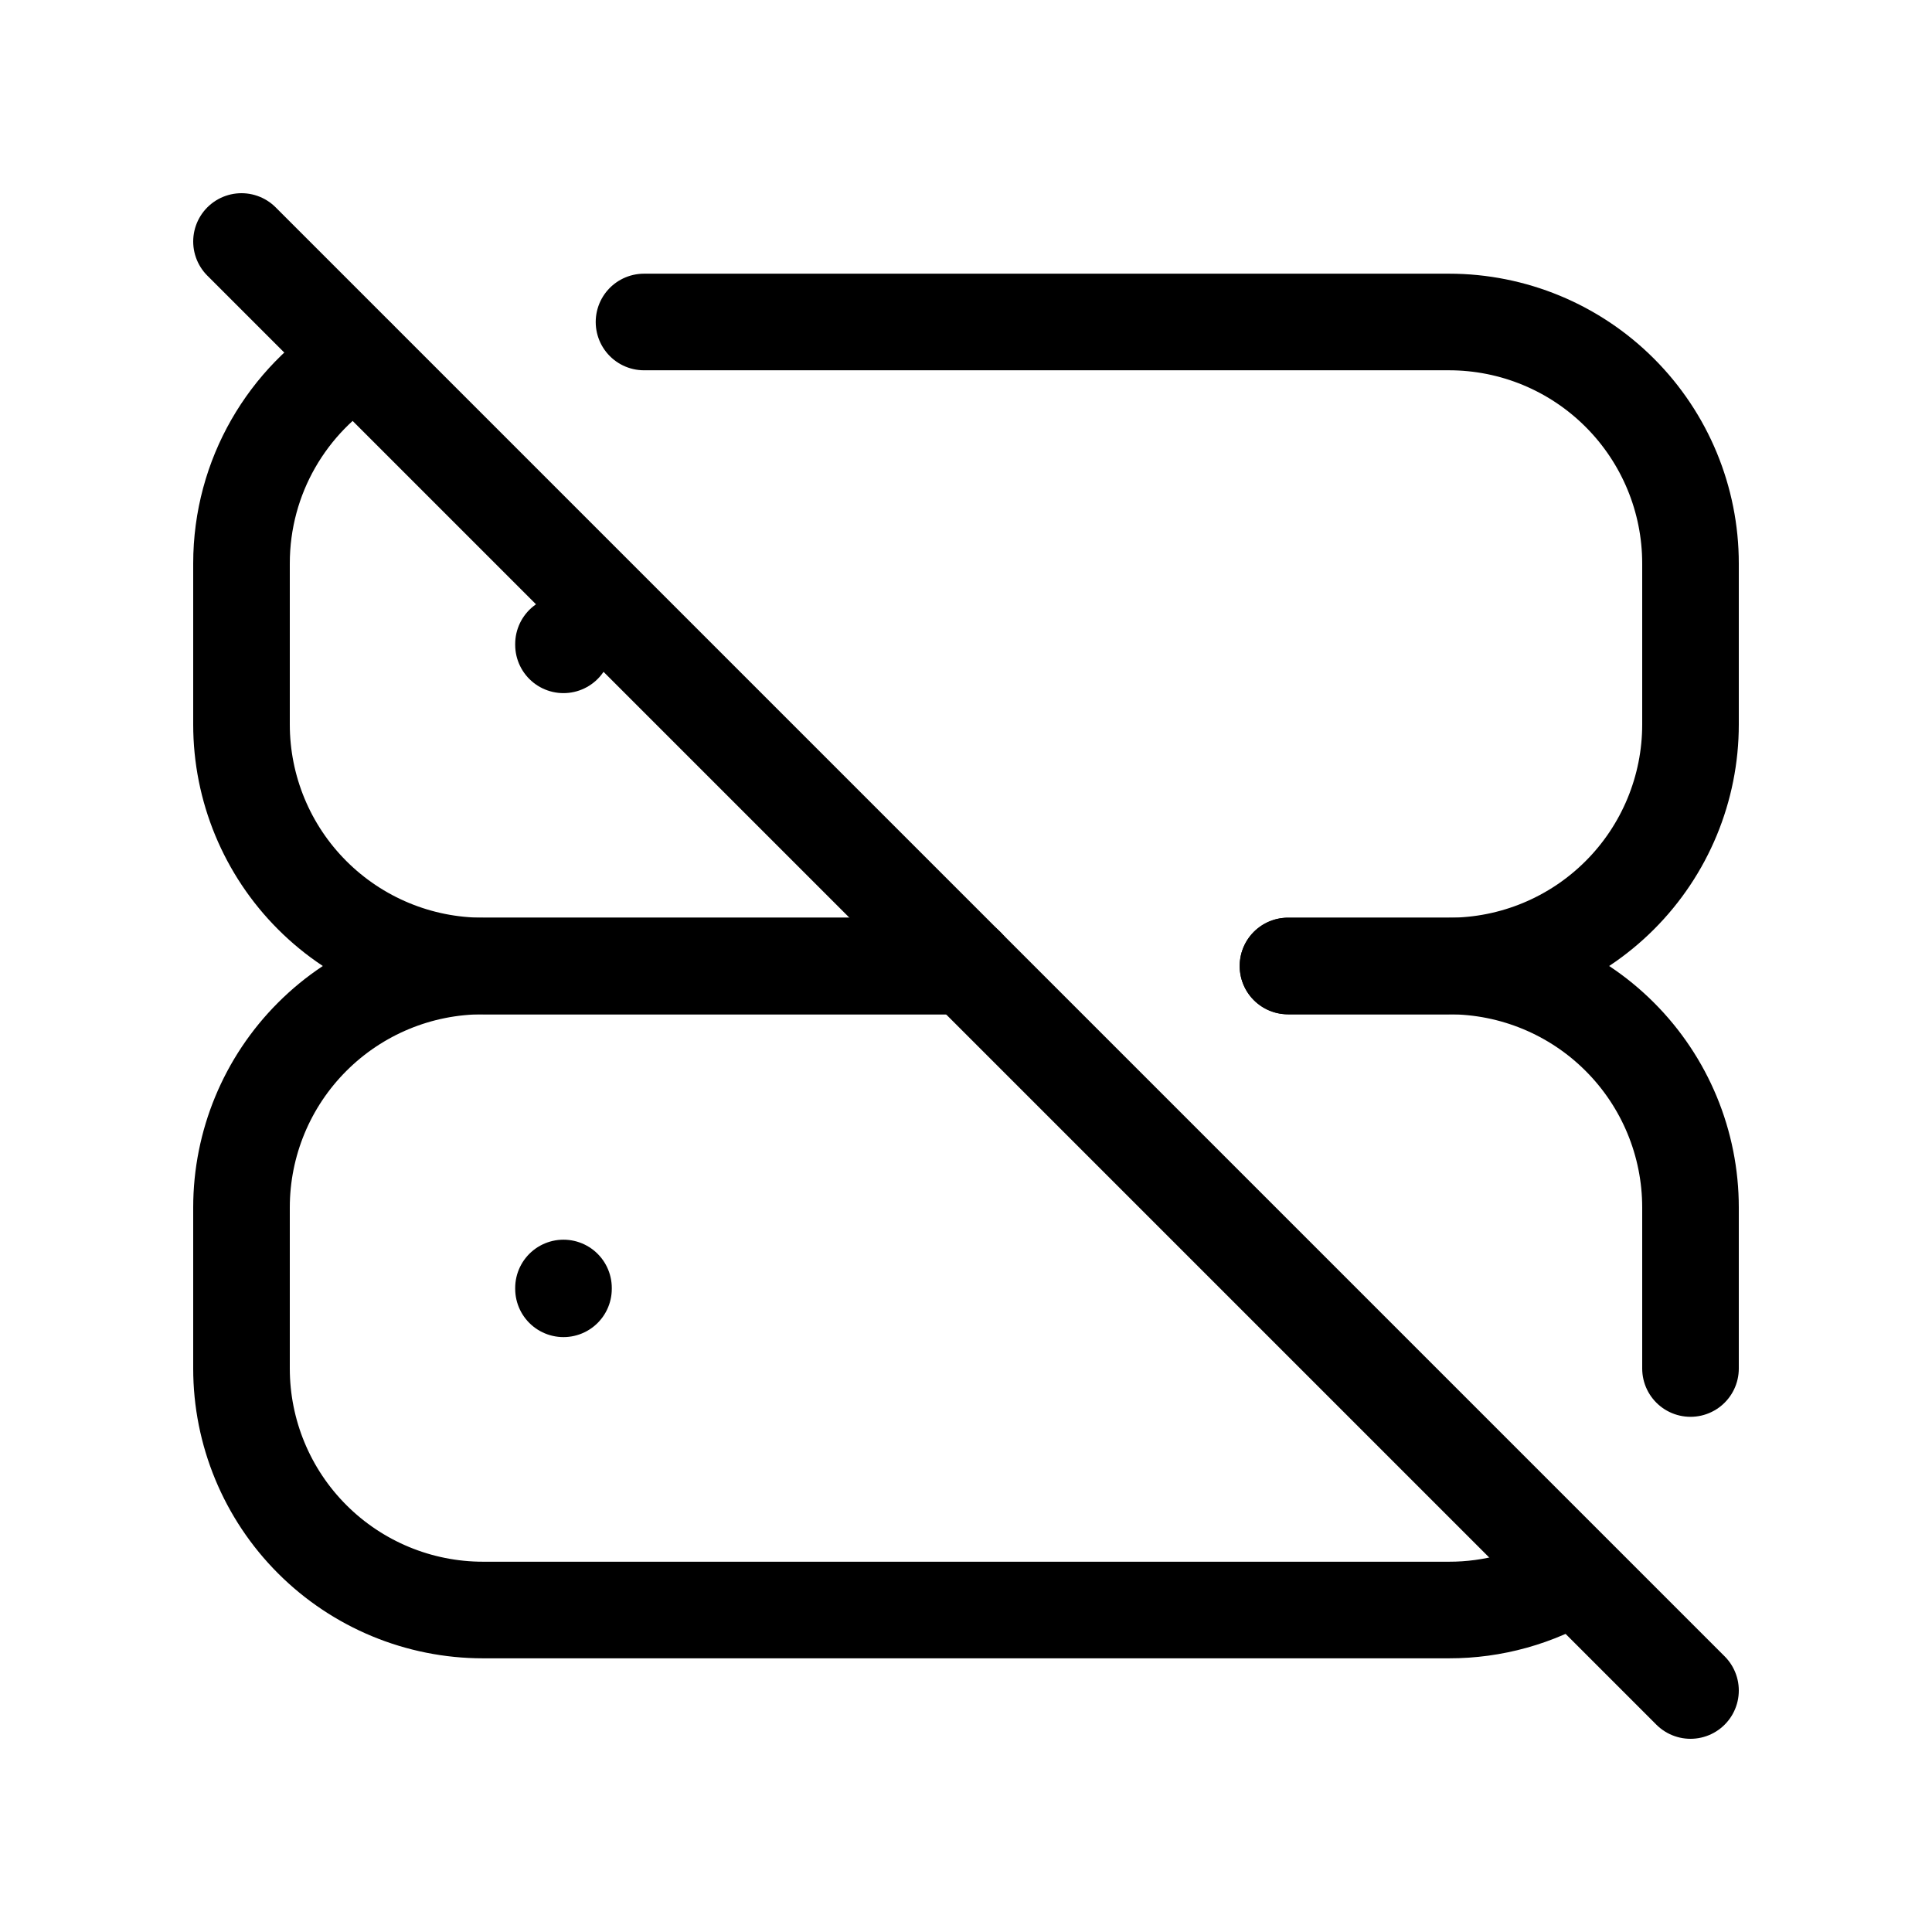
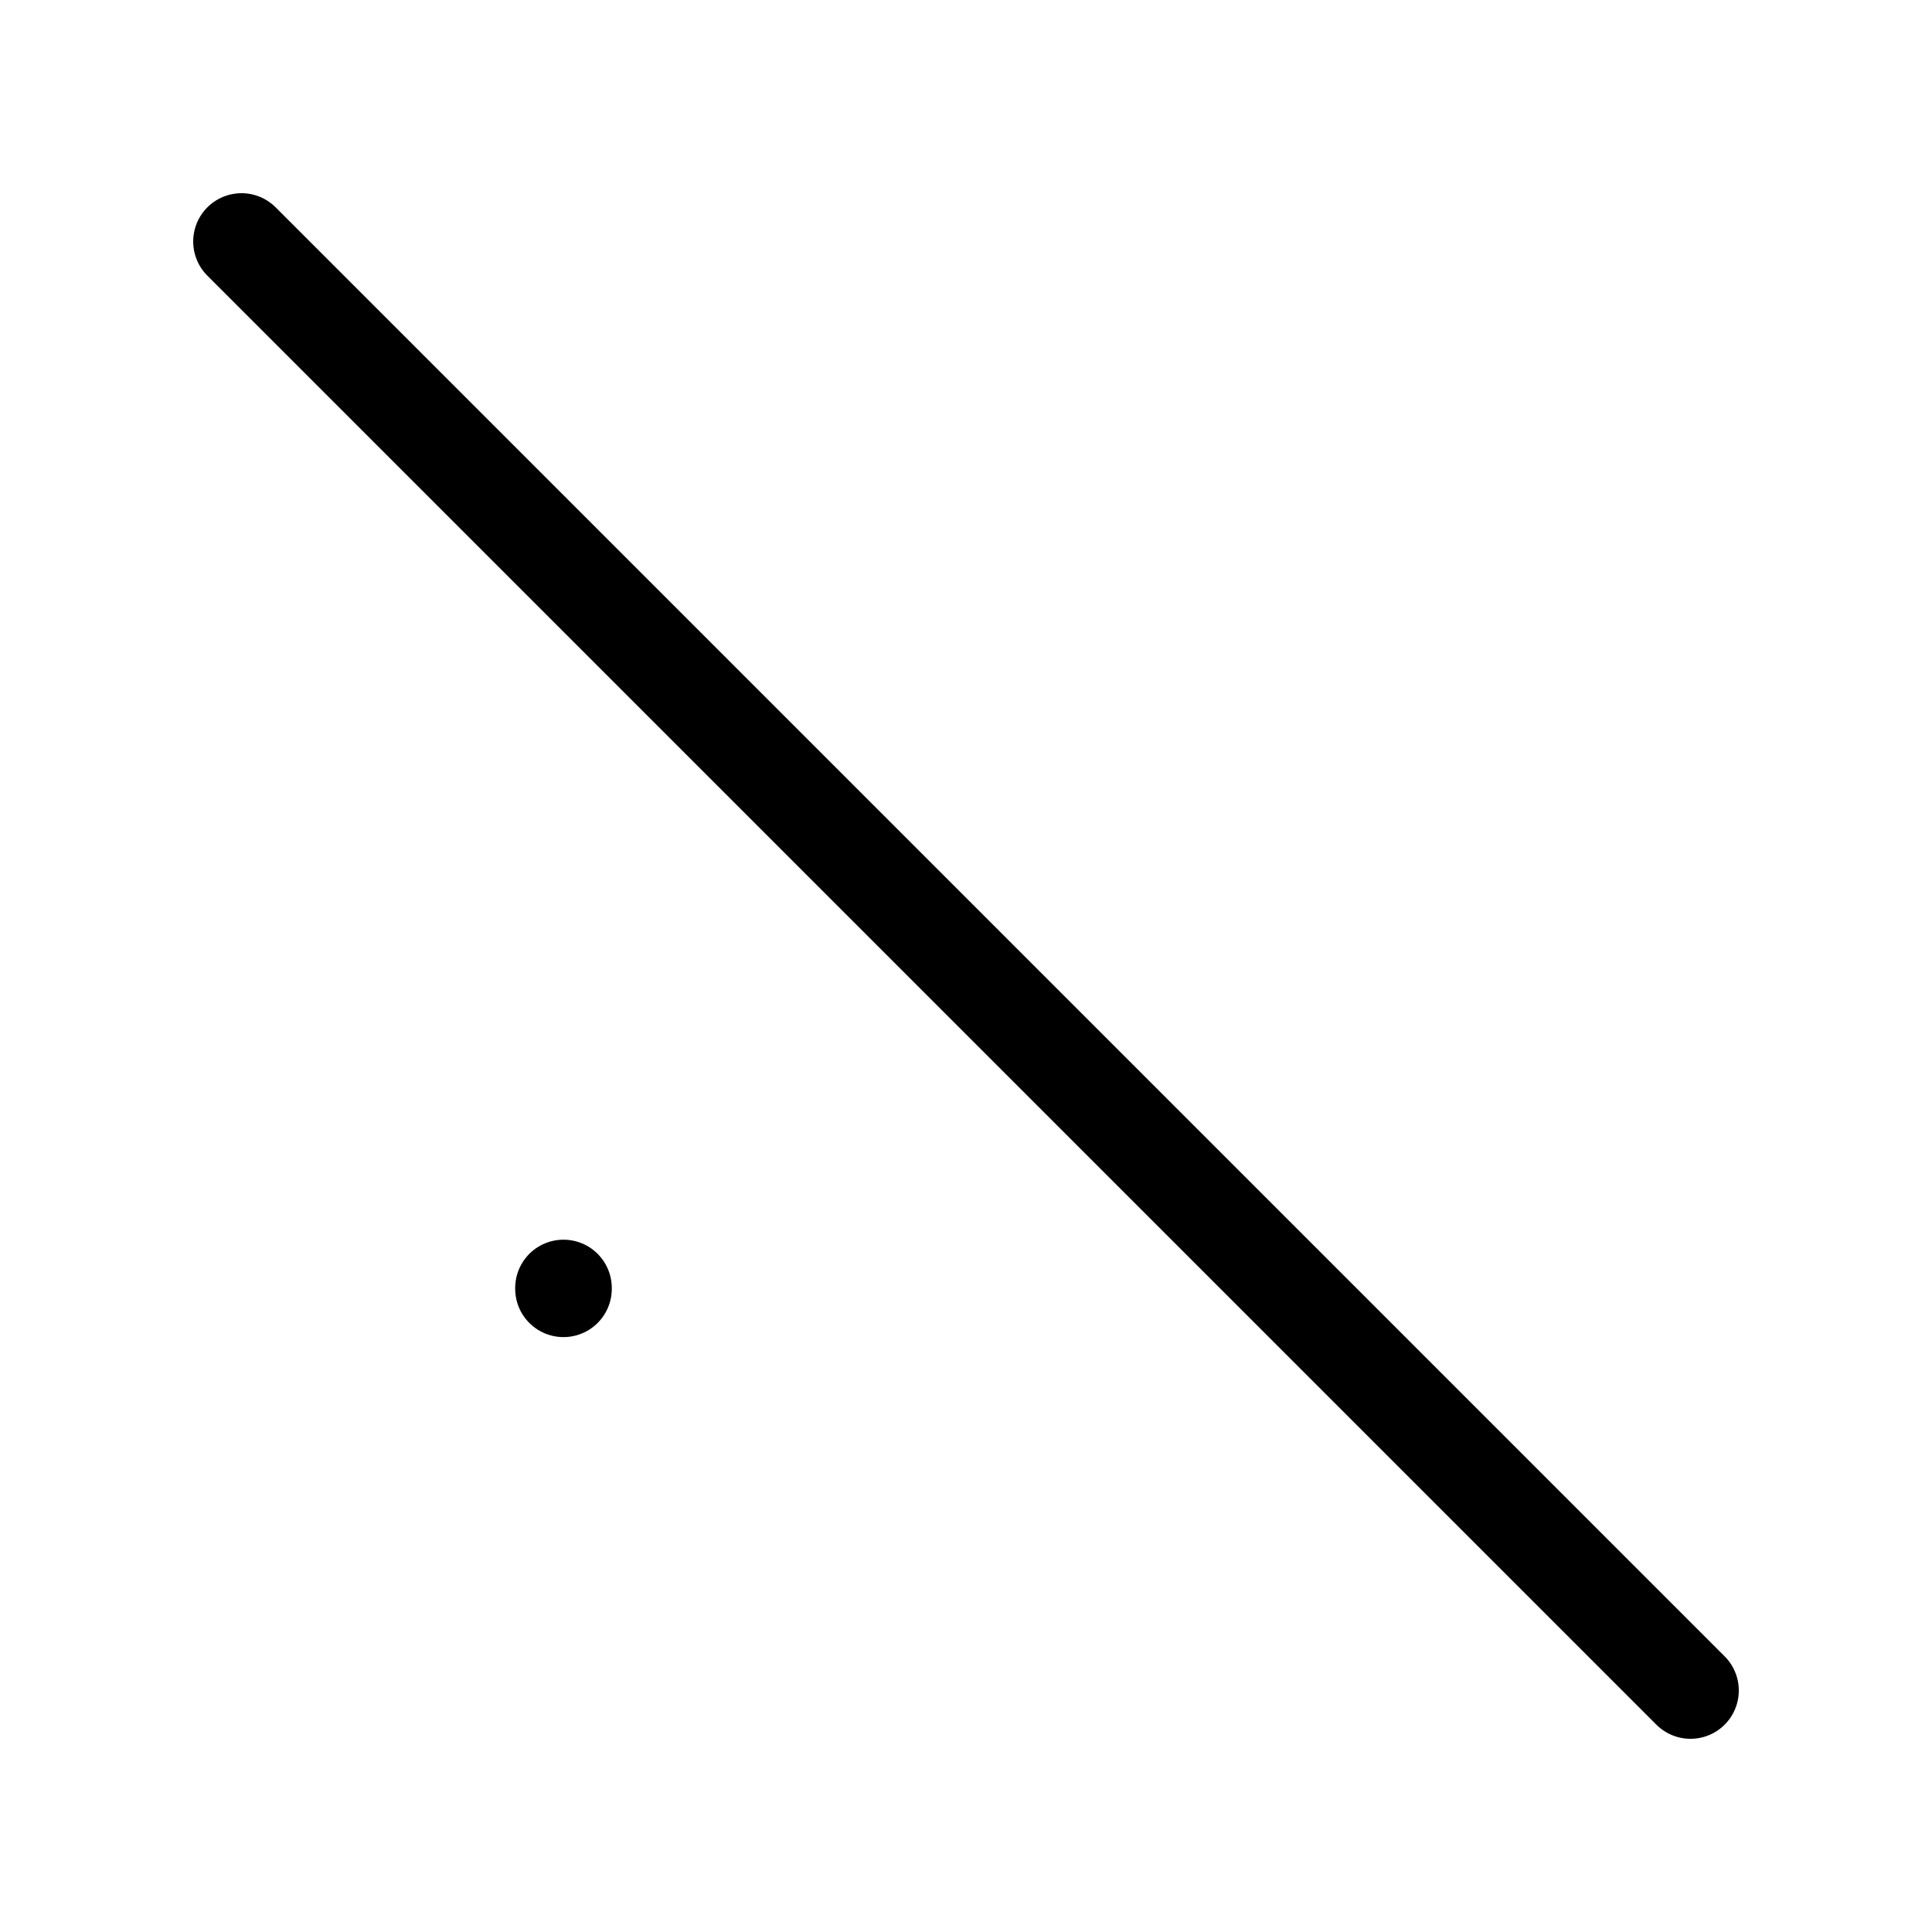
<svg xmlns="http://www.w3.org/2000/svg" width="50" height="50" viewBox="0 0 50 50" fill="none">
  <g clip-path="url(#clip0_1057_10606)">
-     <path d="M25 25H12.5C10.842 25 9.253 24.341 8.081 23.169C6.908 21.997 6.25 20.407 6.25 18.75V14.583C6.25 12.327 7.446 10.348 9.24 9.25M16.667 8.333H37.5C39.158 8.333 40.747 8.991 41.919 10.164C43.092 11.336 43.75 12.925 43.75 14.583V18.75C43.75 20.407 43.092 21.997 41.919 23.169C40.747 24.341 39.158 25 37.5 25H33.333" stroke="black" stroke-width="2.5" stroke-linecap="round" stroke-linejoin="round" />
-     <path d="M33.333 25H37.5C39.158 25 40.747 25.659 41.919 26.831C43.092 28.003 43.75 29.592 43.75 31.25V35.417M40.733 40.767C39.758 41.357 38.64 41.669 37.5 41.667H12.5C10.842 41.667 9.253 41.008 8.081 39.836C6.908 38.664 6.25 37.074 6.25 35.417V31.25C6.25 29.592 6.908 28.003 8.081 26.831C9.253 25.659 10.842 25 12.5 25H25" stroke="black" stroke-width="2.5" stroke-linecap="round" stroke-linejoin="round" />
-     <path d="M14.583 16.667V16.688" stroke="black" stroke-width="2.5" stroke-linecap="round" stroke-linejoin="round" />
    <path d="M14.583 33.333V33.354" stroke="black" stroke-width="2.5" stroke-linecap="round" stroke-linejoin="round" />
    <path d="M6.25 6.25L43.75 43.75" stroke="black" stroke-width="2.5" stroke-linecap="round" stroke-linejoin="round" />
  </g>
  <defs>
    <clipPath id="clip0_1057_10606">
      <rect width="50" height="50" fill="white" />
    </clipPath>
  </defs>
</svg>